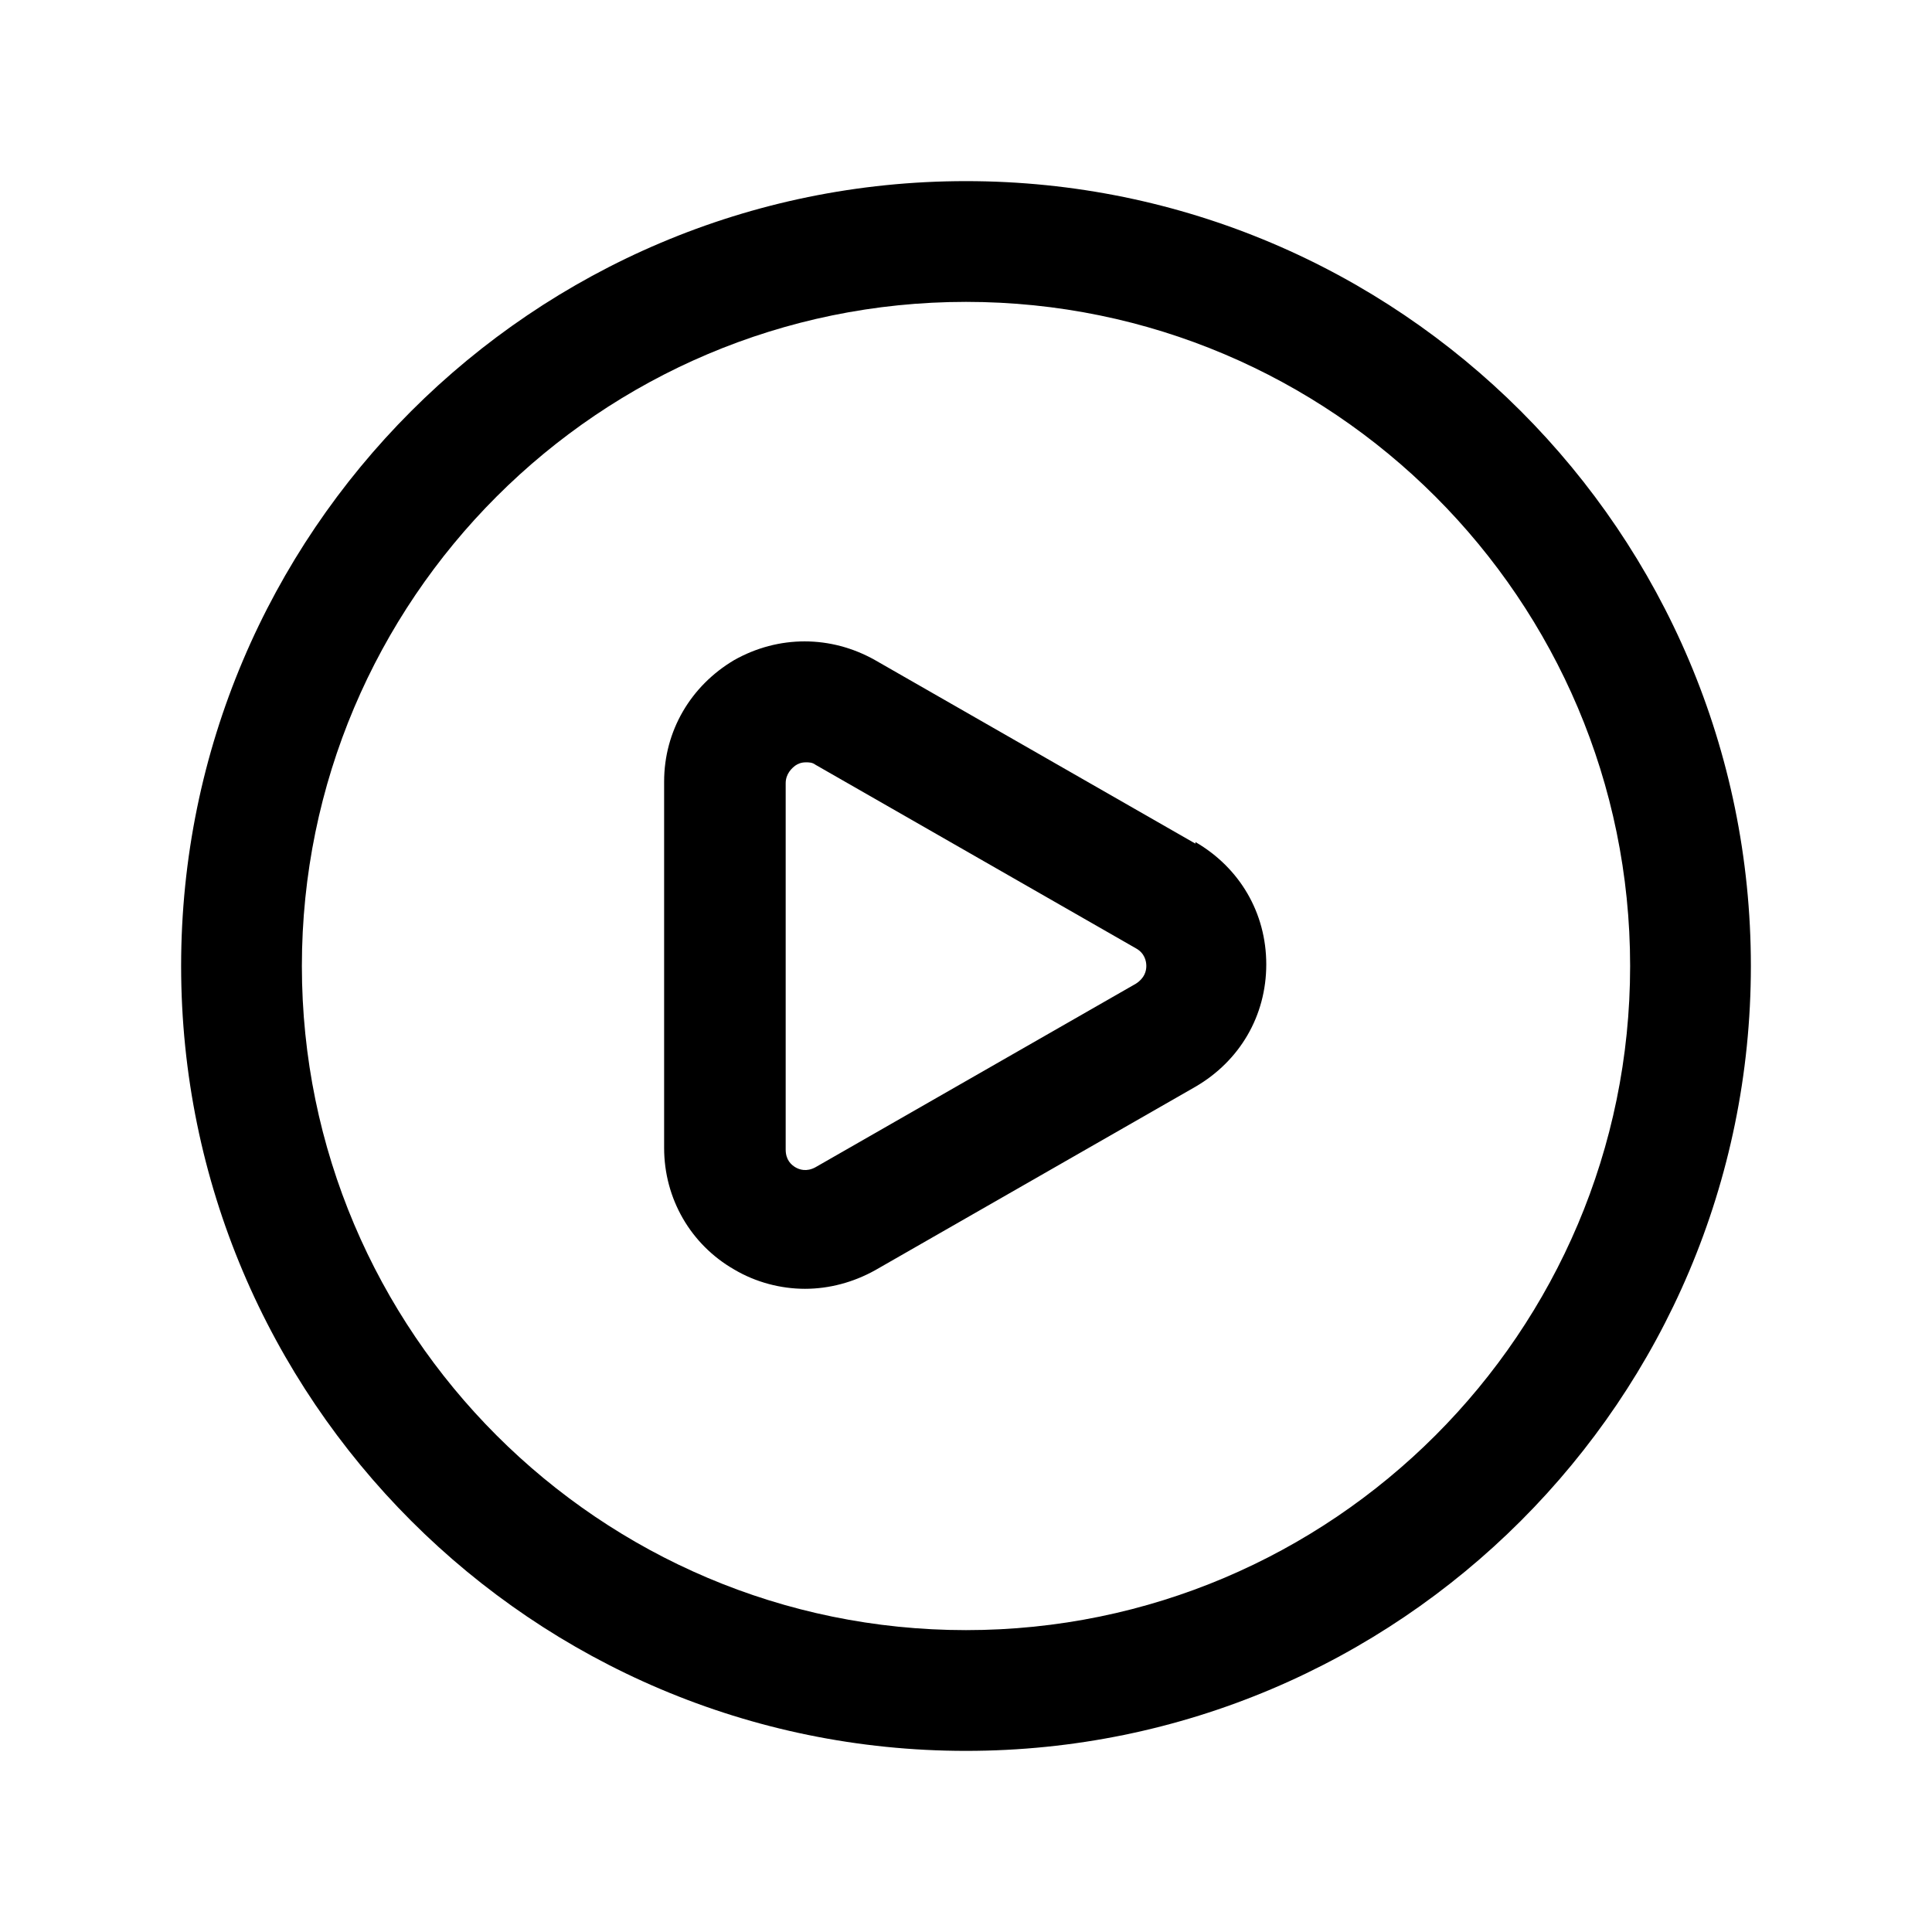
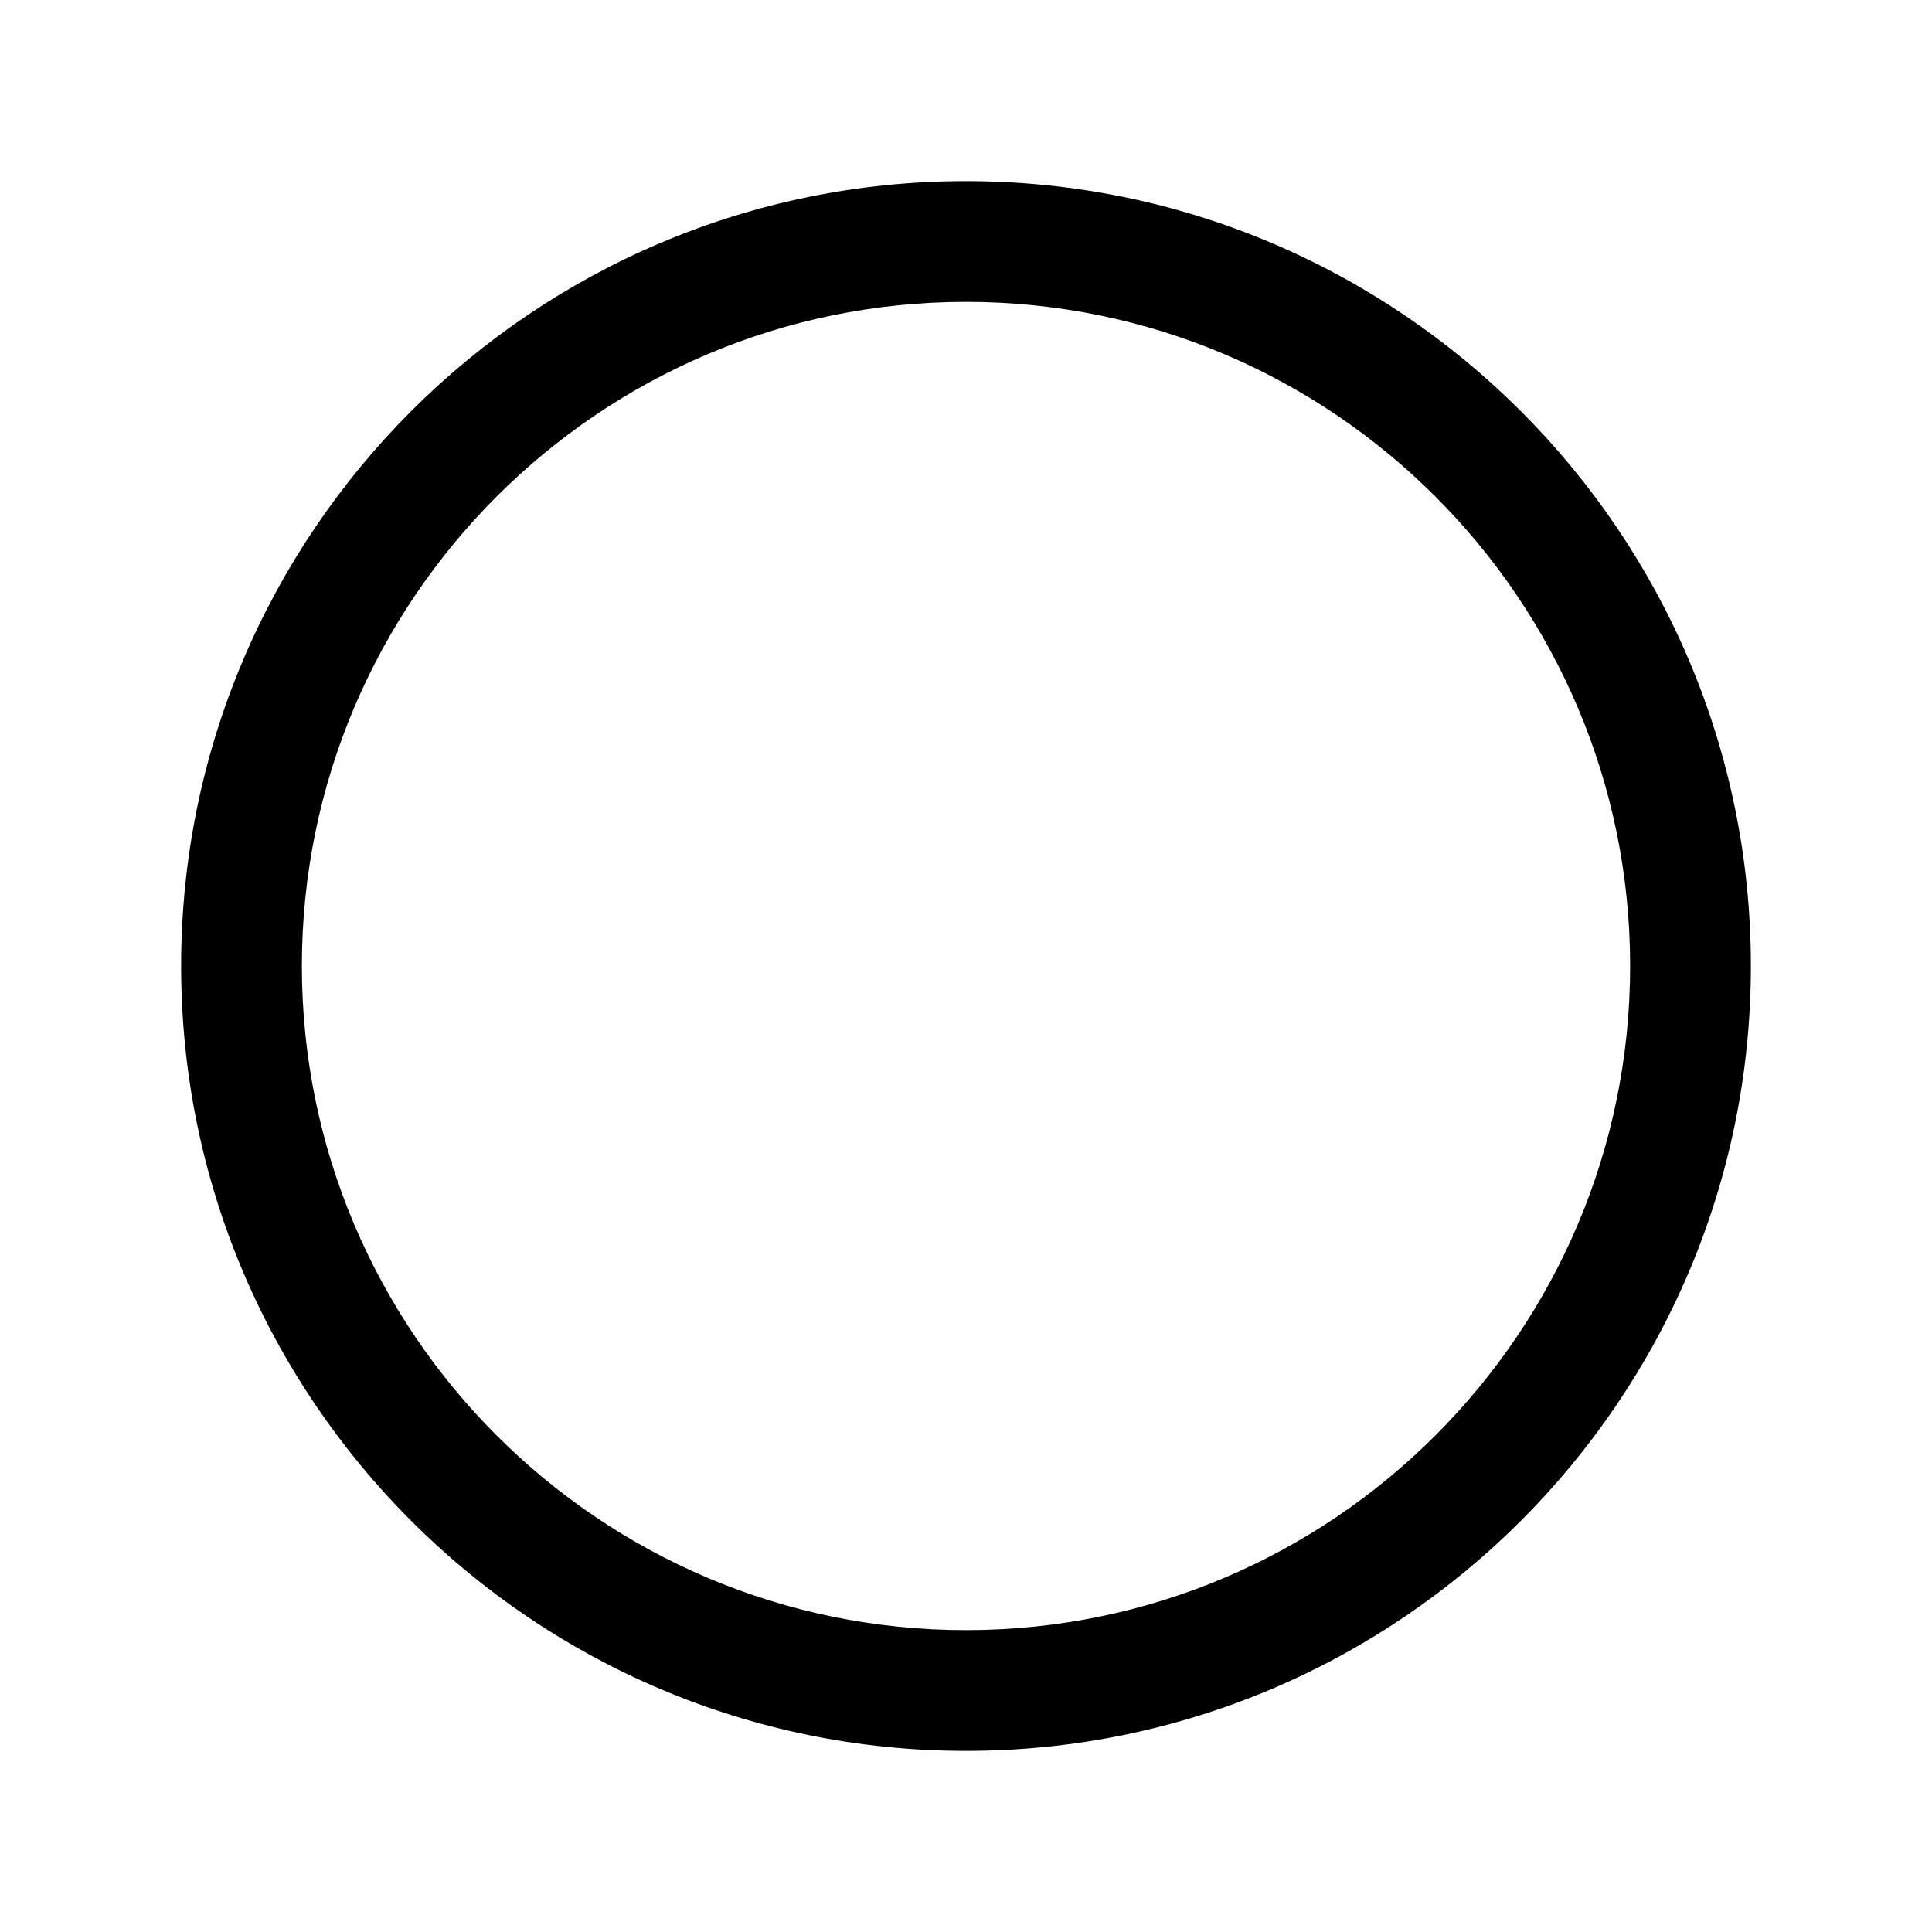
<svg xmlns="http://www.w3.org/2000/svg" id="play_button" data-name="play button" viewBox="0 0 24 24">
  <defs>
    <style>
      .cls-1 {
        stroke-width: 0px;
      }
    </style>
  </defs>
  <path class="cls-1" d="m12,2.25C6.62,2.25,2.25,6.62,2.25,12s4.37,9.75,9.75,9.75,9.75-4.37,9.75-9.75S17.38,2.25,12,2.25Zm0,18c-4.55,0-8.25-3.7-8.25-8.25S7.45,3.75,12,3.75s8.25,3.7,8.25,8.25-3.7,8.25-8.25,8.25Z" />
-   <path class="cls-1" d="m14.85,10.48l-3.98-2.28c-.55-.31-1.2-.31-1.75,0-.54.32-.87.88-.87,1.51v4.55c0,.63.33,1.2.87,1.51.27.16.58.24.88.24s.6-.08.87-.23l3.98-2.28c.55-.32.88-.88.88-1.52s-.33-1.2-.88-1.52Zm-.74,1.74l-3.98,2.28c-.11.06-.2.03-.25,0-.05-.03-.12-.09-.12-.22v-4.55c0-.12.08-.19.12-.22.03-.02.07-.04.13-.04.04,0,.08,0,.12.03l3.98,2.28c.11.06.13.16.13.22s-.02.15-.13.22Z" />
</svg>